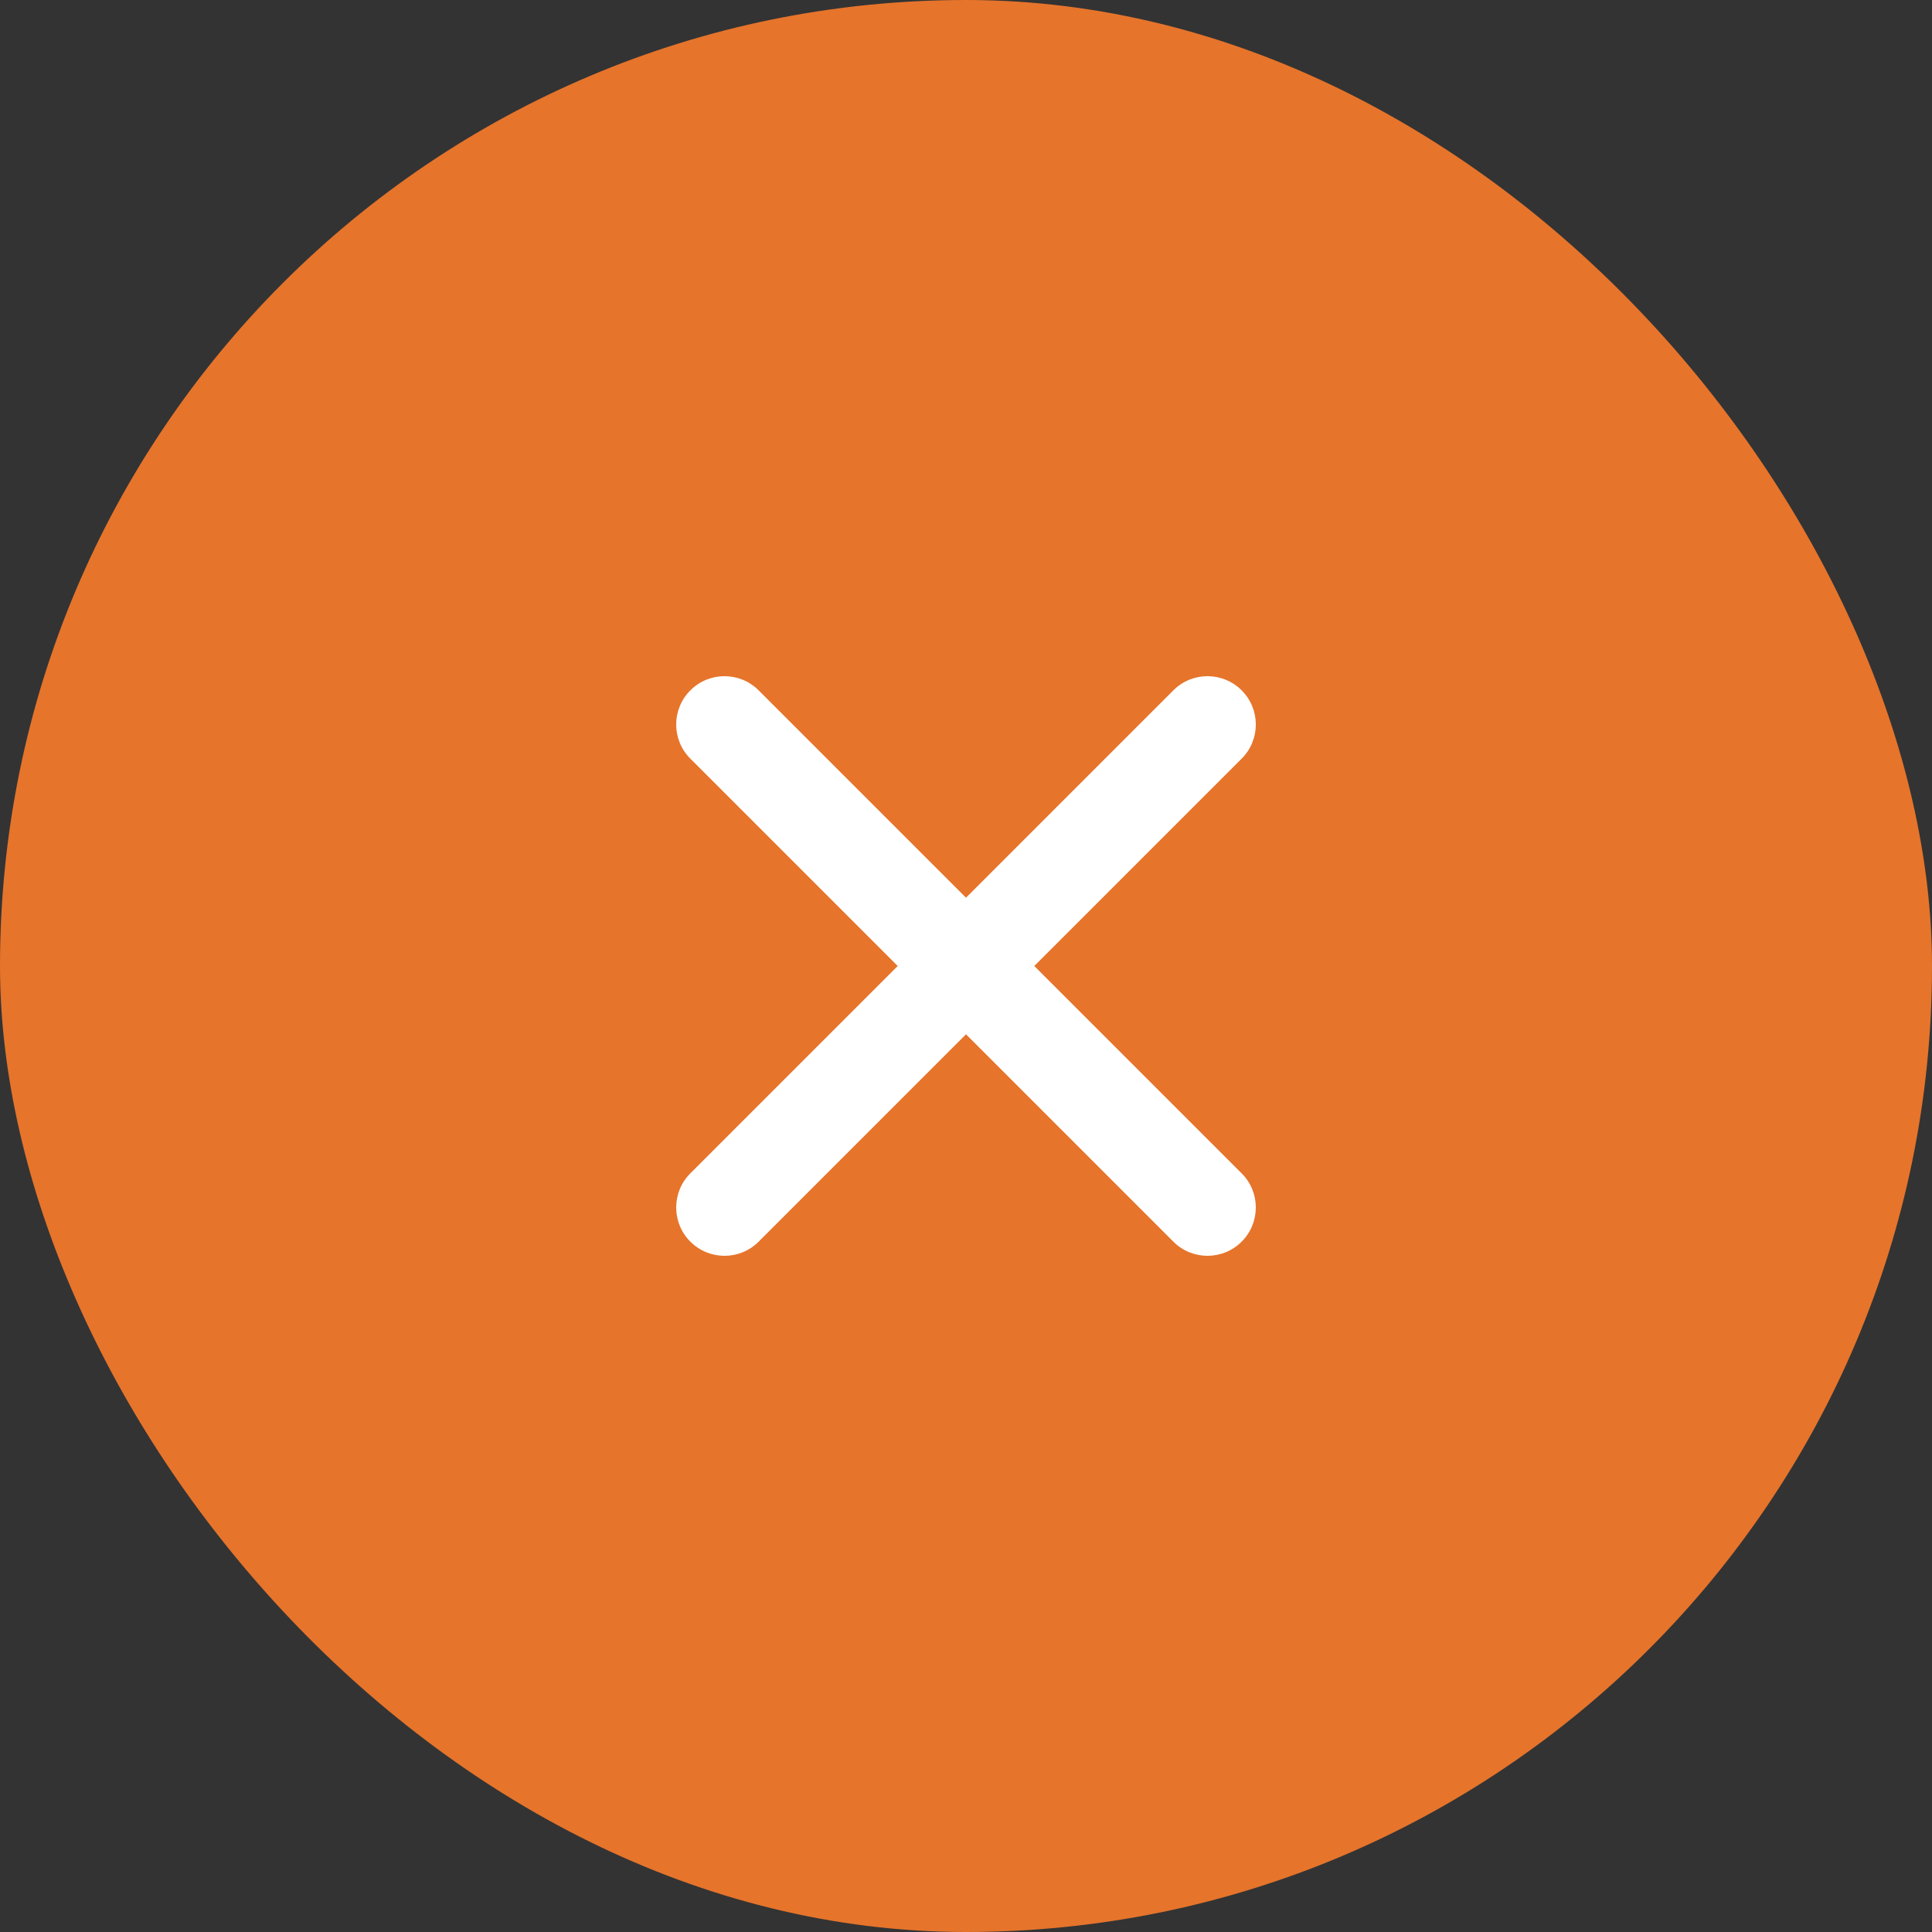
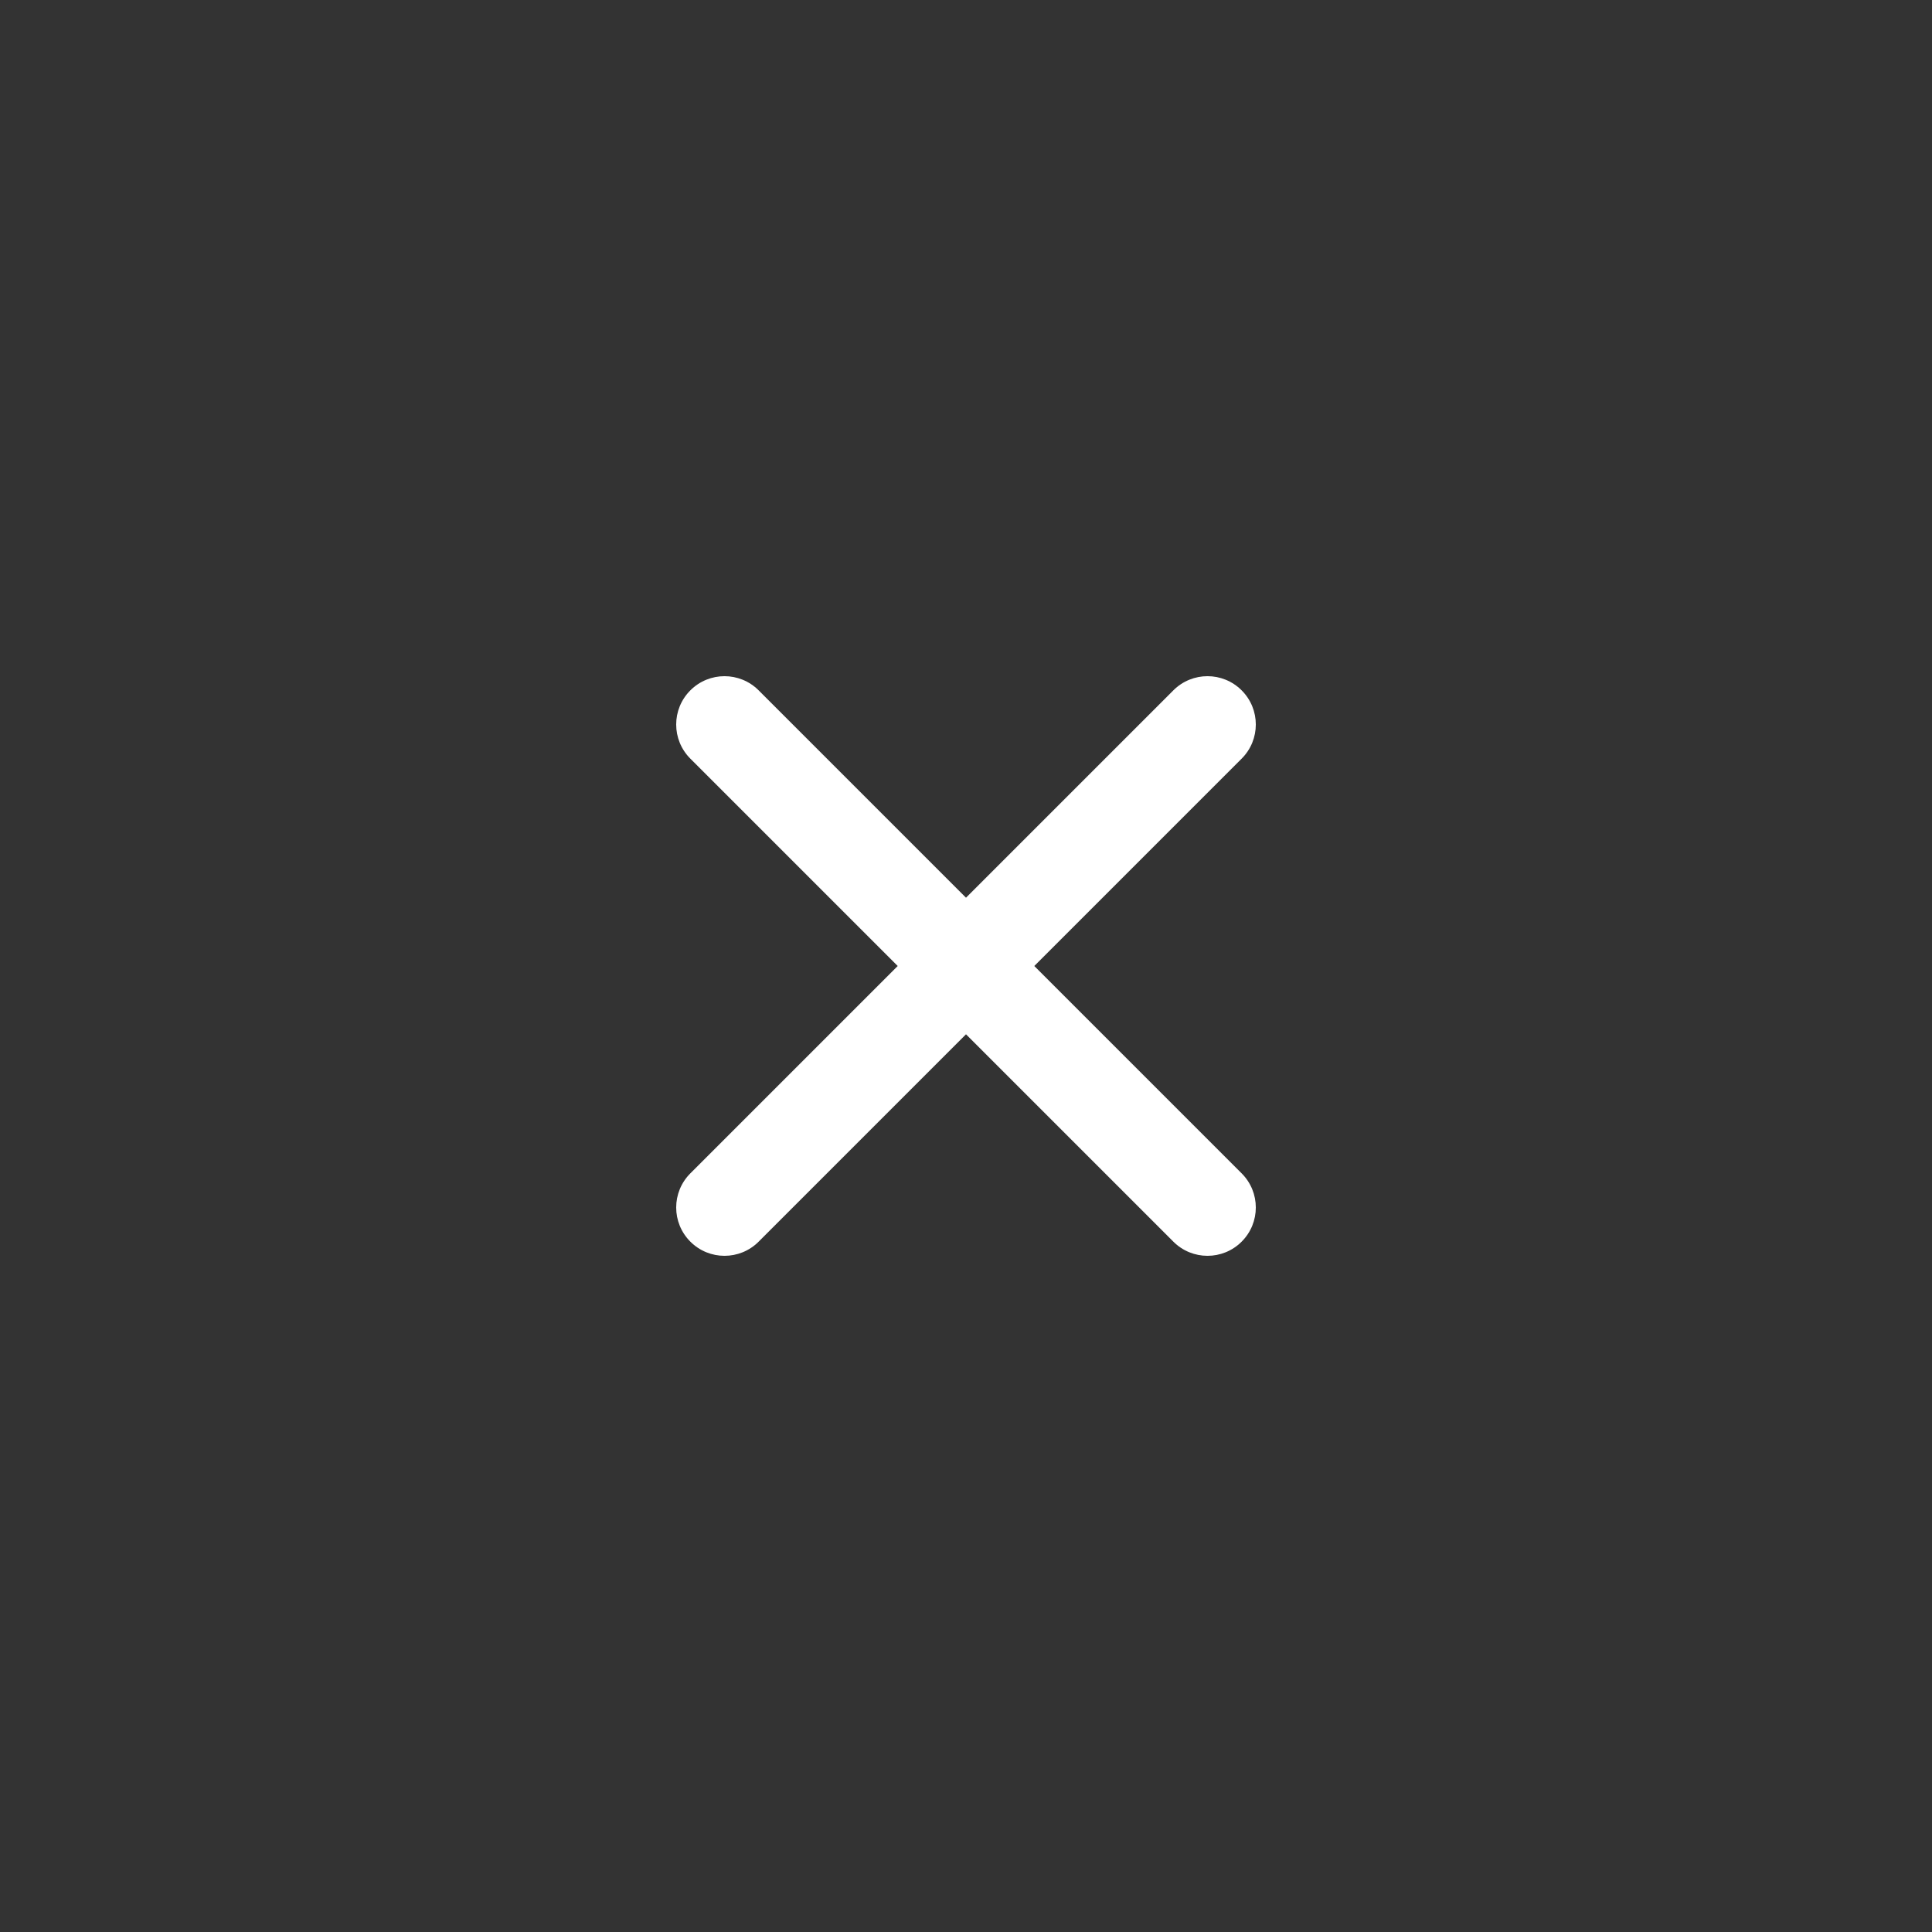
<svg xmlns="http://www.w3.org/2000/svg" width="40" height="40" viewBox="0 0 40 40" fill="none">
  <rect x="0" y="0" width="40" height="40" fill="#333333" stroke="none" />
-   <rect width="40" height="40" rx="20" fill="#E6742B" />
  <path fill-rule="evenodd" clip-rule="evenodd" d="M14.293 14.293C14.683 13.902 15.317 13.902 15.707 14.293L20 18.586L24.293 14.293C24.683 13.902 25.317 13.902 25.707 14.293C26.098 14.683 26.098 15.317 25.707 15.707L21.414 20L25.707 24.293C26.098 24.683 26.098 25.317 25.707 25.707C25.317 26.098 24.683 26.098 24.293 25.707L20 21.414L15.707 25.707C15.317 26.098 14.683 26.098 14.293 25.707C13.902 25.317 13.902 24.683 14.293 24.293L18.586 20L14.293 15.707C13.902 15.317 13.902 14.683 14.293 14.293Z" fill="white" />
</svg>